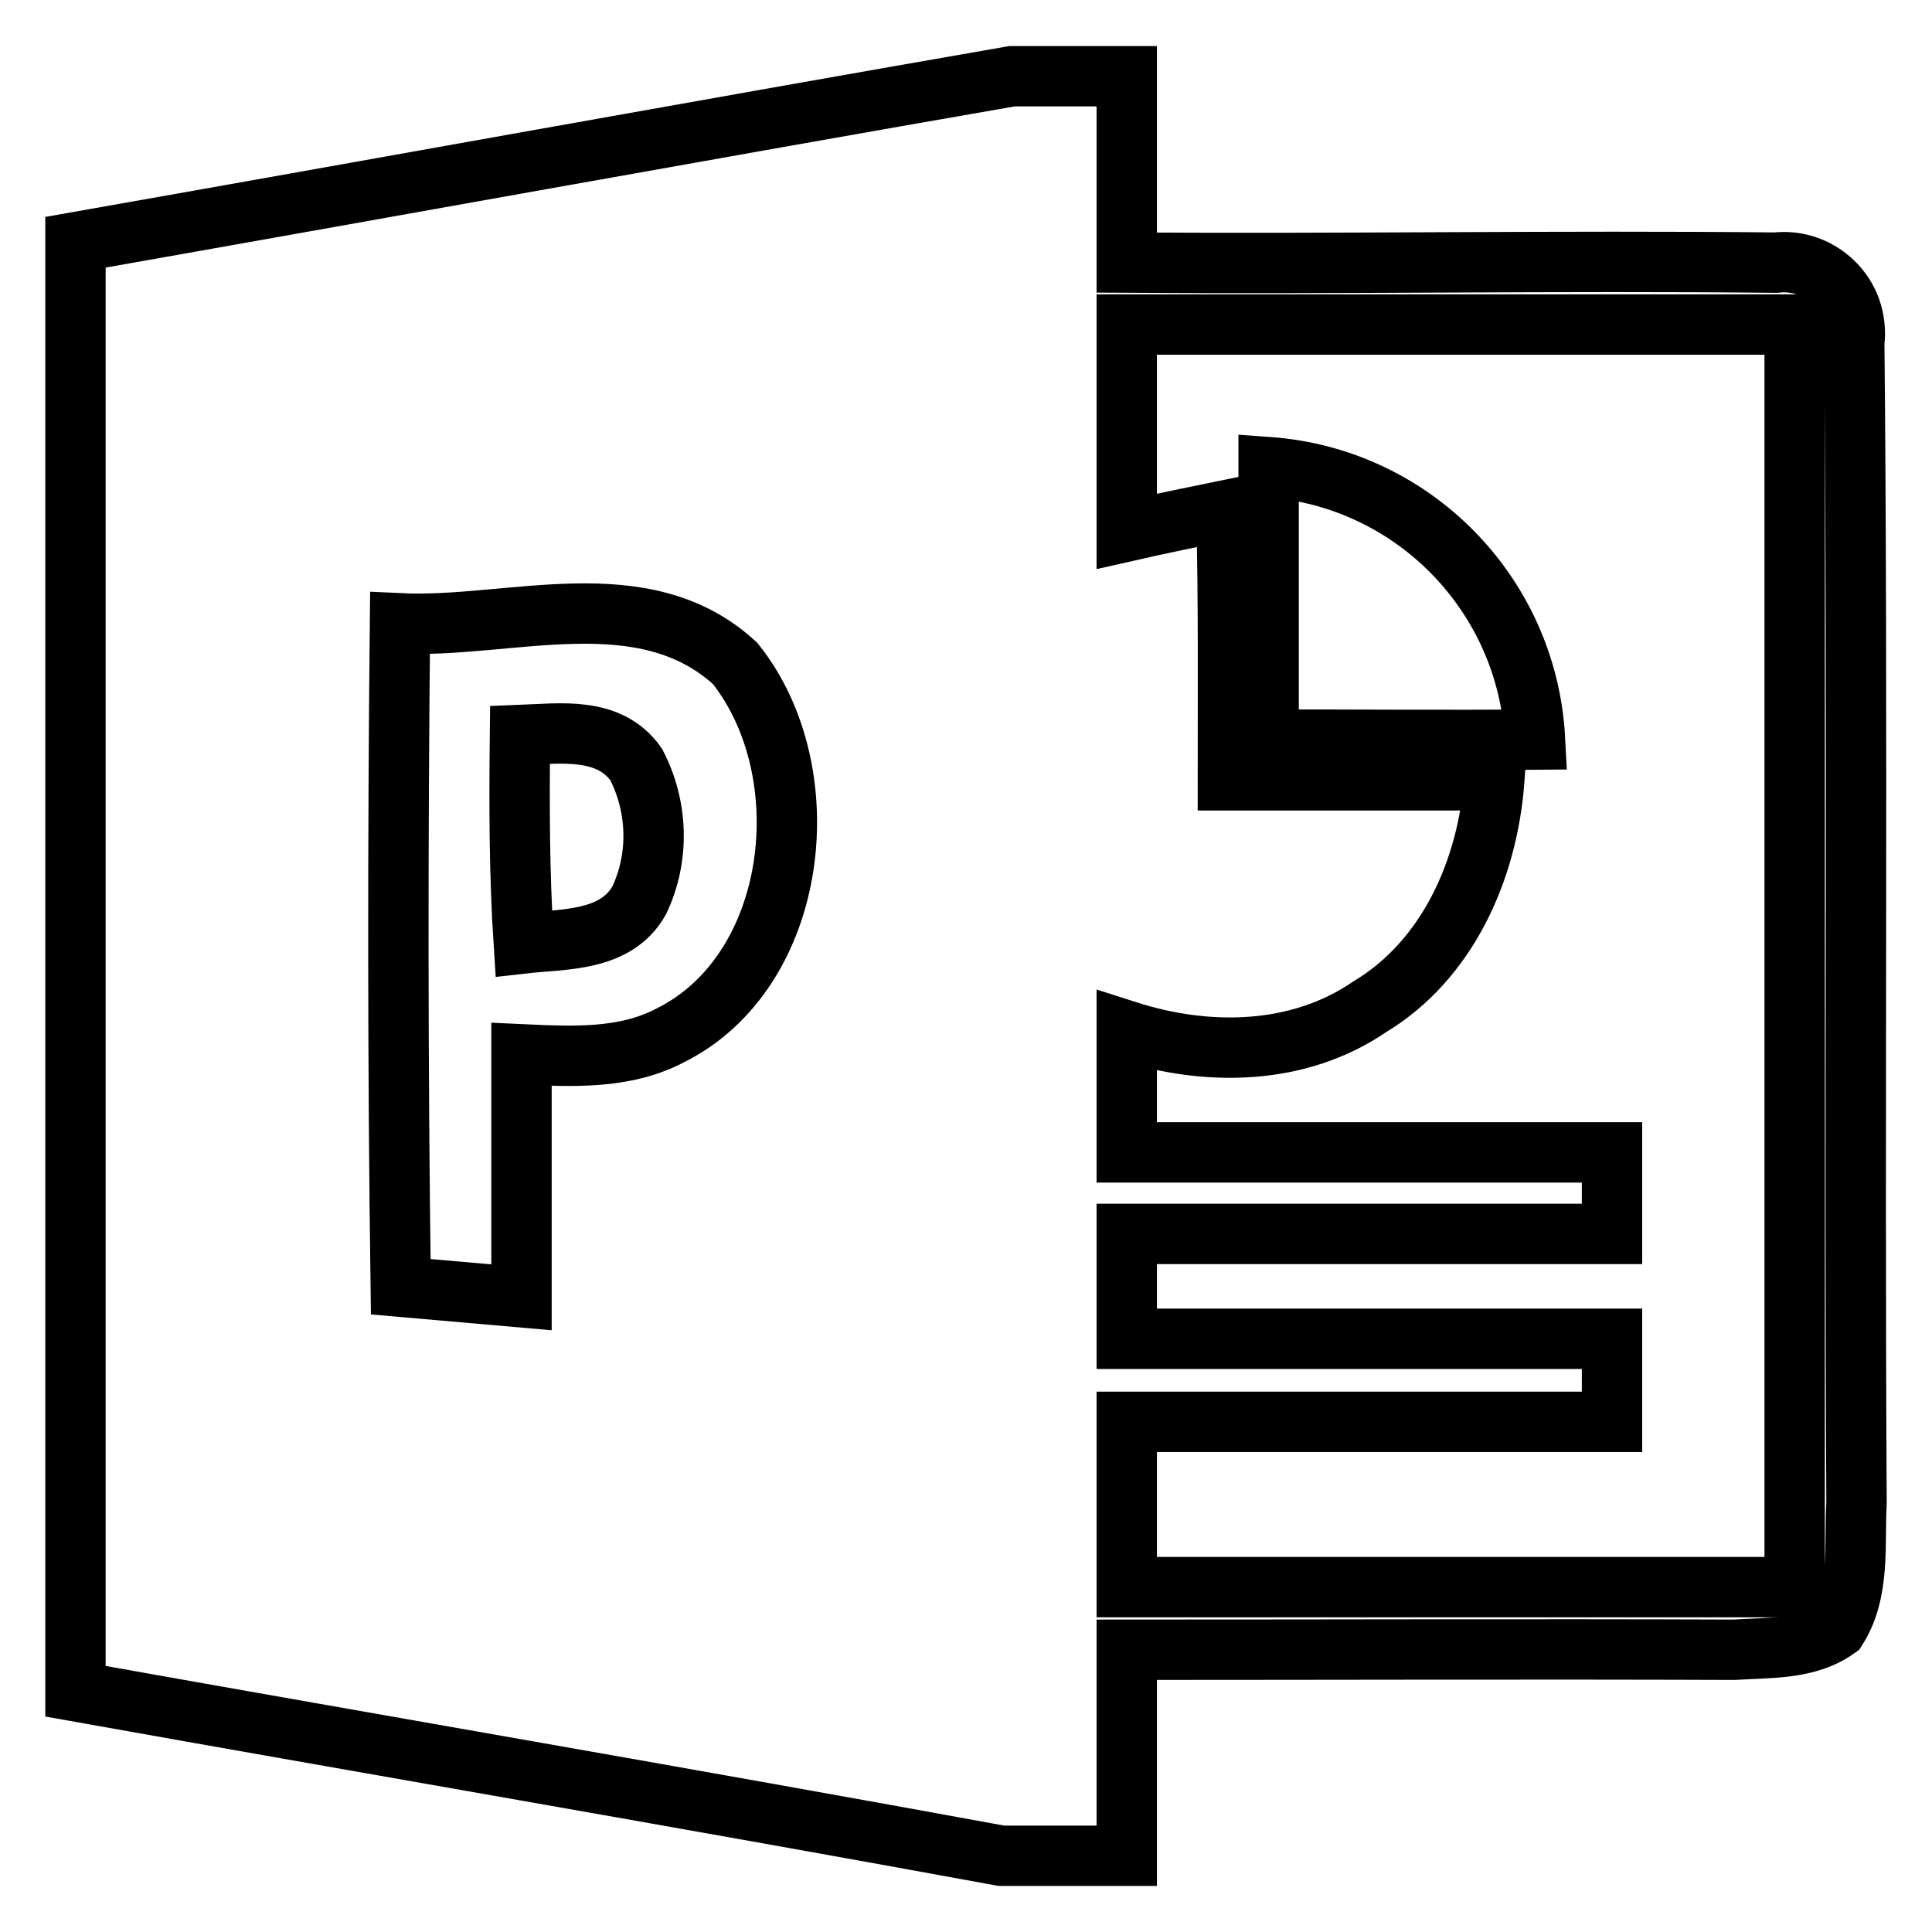
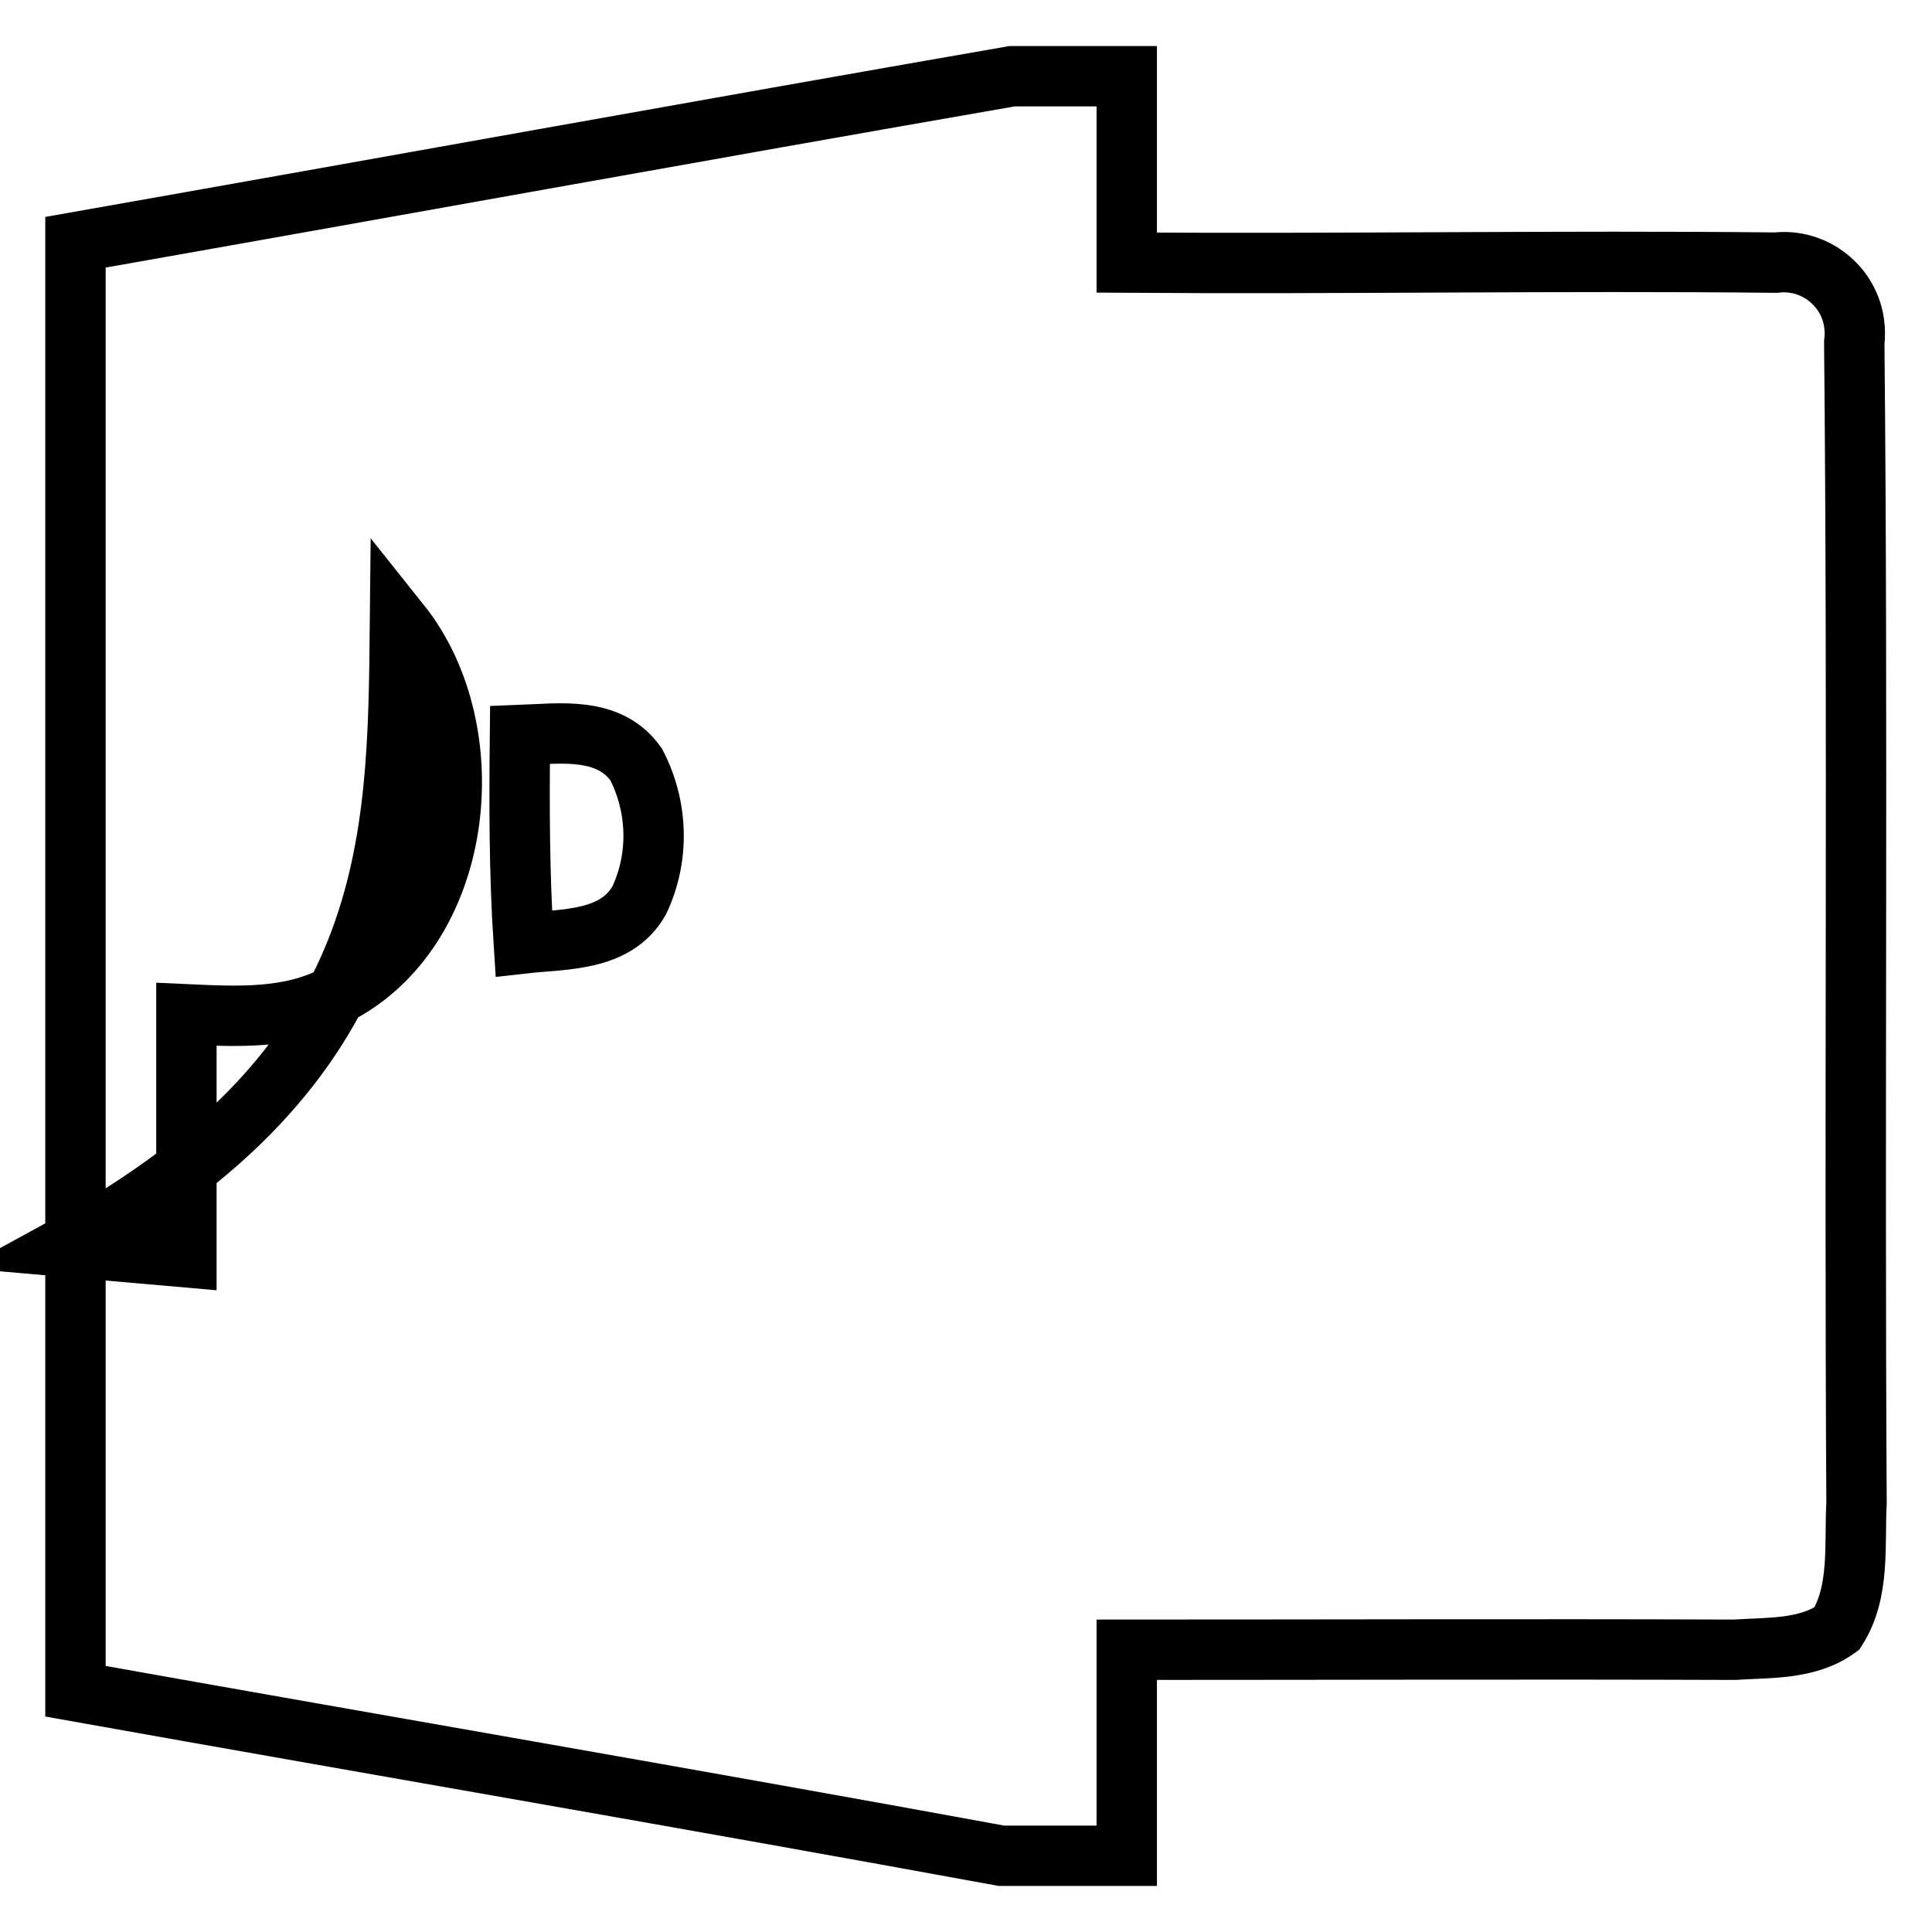
<svg xmlns="http://www.w3.org/2000/svg" version="1.1" x="0px" y="0px" viewBox="0 0 256 256" enable-background="new 0 0 256 256" xml:space="preserve">
  <g>
    <path stroke-width="8" fill-opacity="0" stroke="#000000" d="M134.1,10.1h15.2v24.7c28.7,0.2,57.3-0.3,86,0c5.1-0.6,9.8,3.1,10.4,8.2c0.1,0.8,0.1,1.6,0,2.4 c0.5,51.2,0,102.5,0.3,153.8c-0.3,5.5,0.5,11.7-2.6,16.6c-3.9,2.8-9,2.5-13.6,2.8c-26.8-0.1-53.6,0-80.5,0v27.3h-16.6 c-40.9-7.5-81.8-14.5-122.7-21.8v-192C51.4,24.8,92.7,17.3,134.1,10.1z" />
-     <path stroke-width="8" fill-opacity="0" stroke="#000000" d="M149.3,43h88.5v167.3h-88.5v-21.9h64.3v-11h-64.3v-13.9h64.3v-10.8h-64.3v-16.1c10.6,3.4,22.7,3.3,32.2-3.2 c10.3-6.2,15.6-18.1,16.5-30h-35.3c0-11.9,0.1-23.9-0.2-35.8c-4.4,0.9-8.8,1.8-13.2,2.8L149.3,43z" />
-     <path stroke-width="8" fill-opacity="0" stroke="#000000" d="M168.1,61.9c19.2,1.4,34.3,16.9,35.3,36.1c-11.8,0.1-23.5,0-35.3,0C168.1,85.9,168.1,73.9,168.1,61.9z" />
-     <path stroke-width="8" fill-opacity="0" stroke="#000000" d="M53,82.6c14.6,0.7,32.2-5.9,44.4,5.3c11.5,14.4,8.5,40.8-8.6,49.3c-6.1,3.2-13.1,2.8-19.7,2.5v32.2l-16-1.4 C52.7,141.2,52.7,111.9,53,82.6L53,82.6z" />
+     <path stroke-width="8" fill-opacity="0" stroke="#000000" d="M53,82.6c11.5,14.4,8.5,40.8-8.6,49.3c-6.1,3.2-13.1,2.8-19.7,2.5v32.2l-16-1.4 C52.7,141.2,52.7,111.9,53,82.6L53,82.6z" />
    <path stroke-width="8" fill-opacity="0" stroke="#000000" d="M68.9,97.4c5.3-0.2,11.8-1.2,15.4,3.9c2.9,5.6,3.1,12.3,0.4,18c-3.1,5.5-10,5.1-15.3,5.7 C68.8,115.8,68.8,106.6,68.9,97.4z" />
  </g>
</svg>